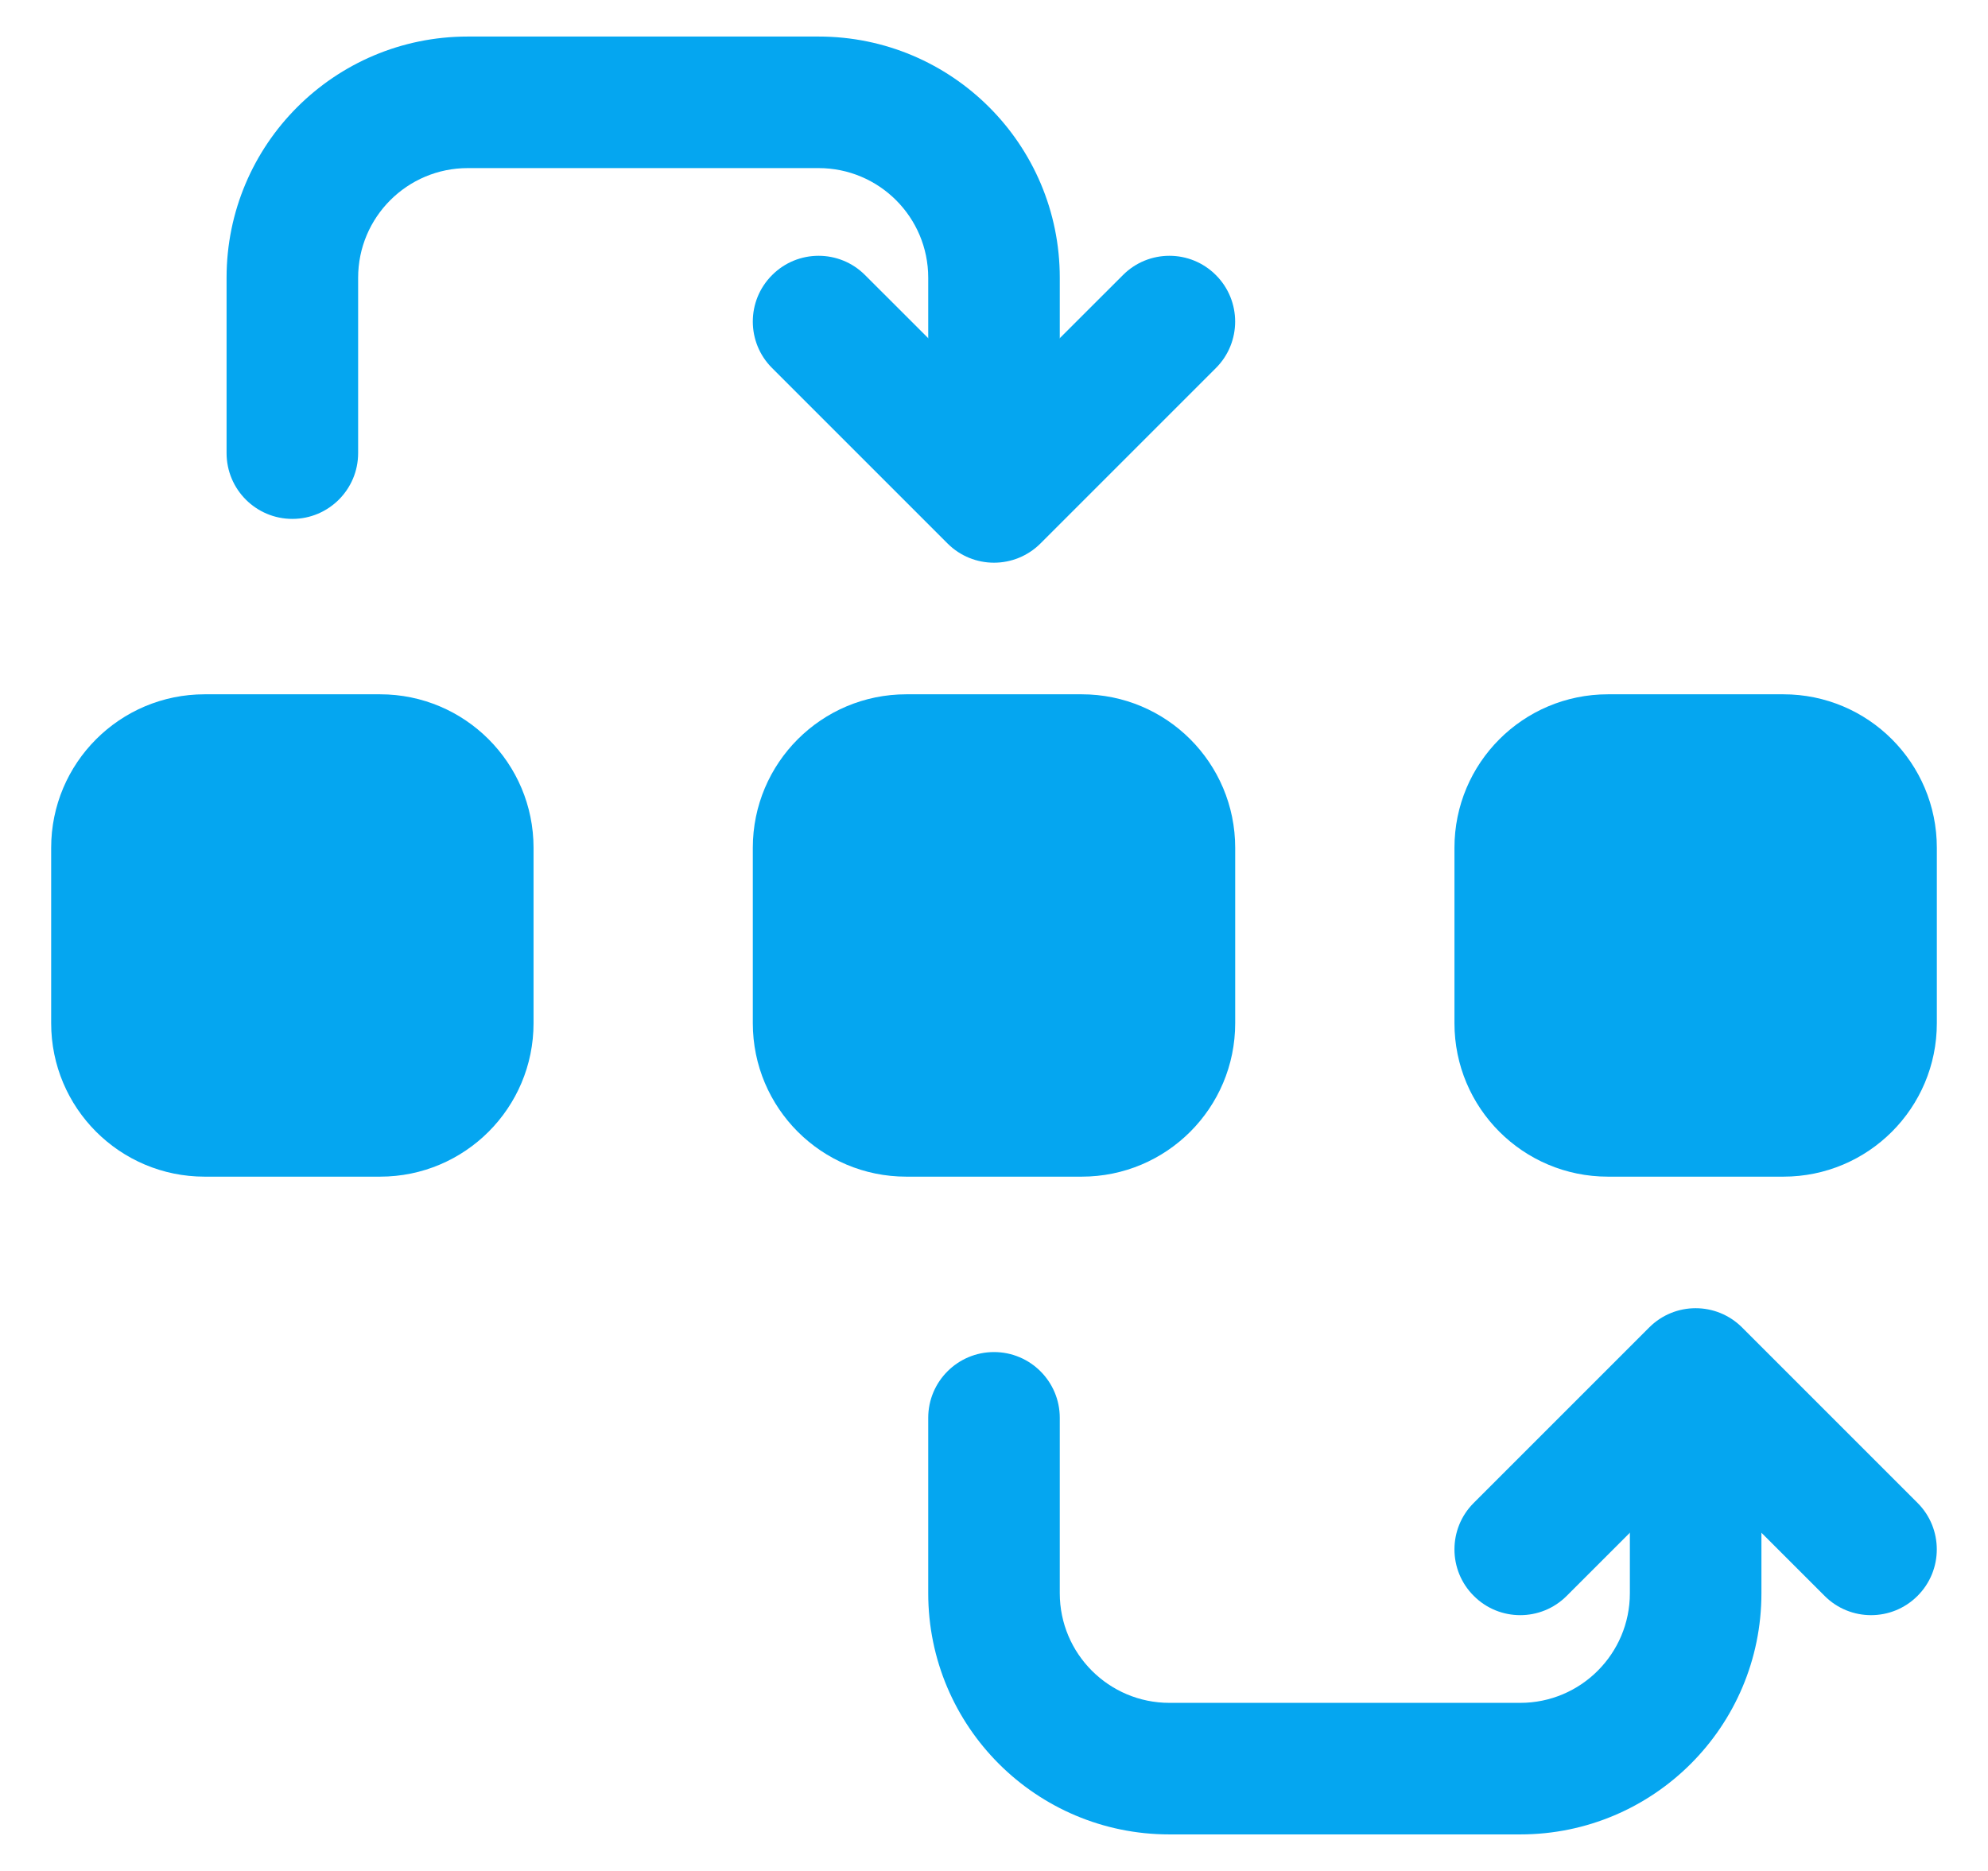
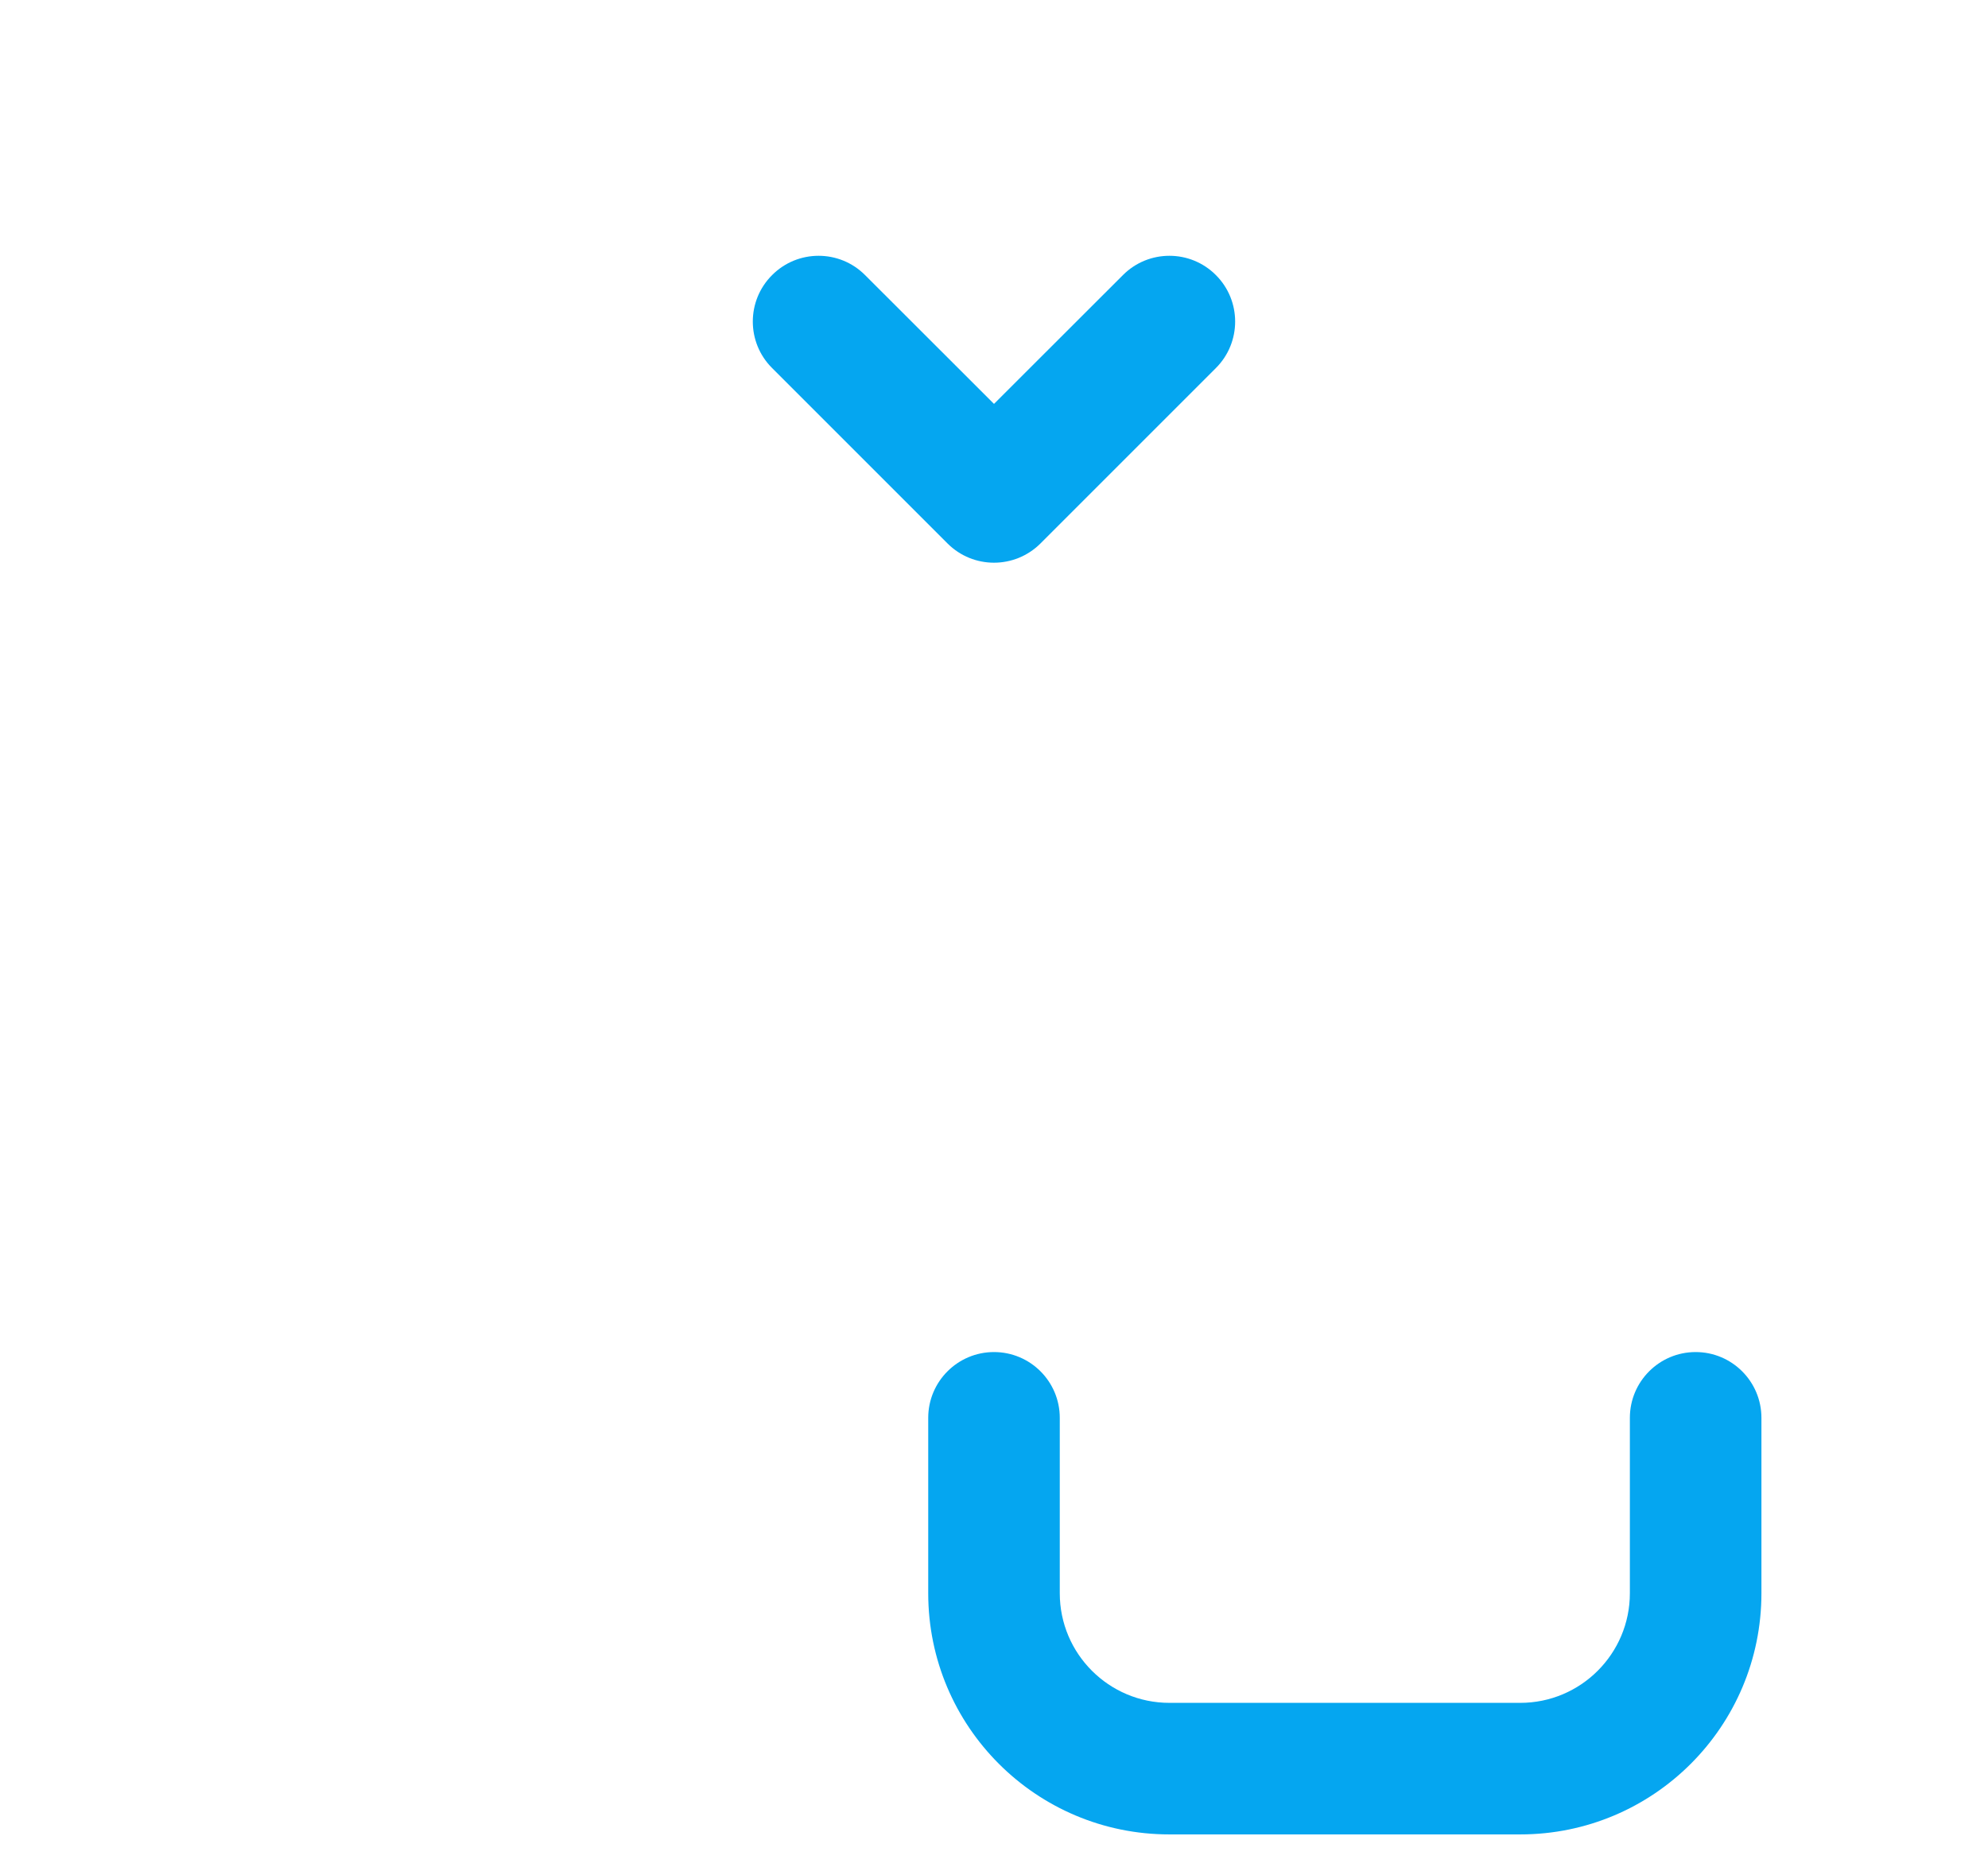
<svg xmlns="http://www.w3.org/2000/svg" width="34" height="32" viewBox="0 0 34 32" fill="none">
-   <path fill-rule="evenodd" clip-rule="evenodd" d="M9.125 17.5V14.5C9.125 13.05 7.95 11.875 6.5 11.875H3.5C2.05 11.875 0.875 13.05 0.875 14.5V17.5C0.875 18.951 2.05 20.125 3.5 20.125H6.5C7.95 20.125 9.125 18.951 9.125 17.5Z" fill="#05A6F0" />
-   <path fill-rule="evenodd" clip-rule="evenodd" d="M21.125 17.5V14.5C21.125 13.05 19.951 11.875 18.5 11.875H15.5C14.05 11.875 12.875 13.05 12.875 14.5V17.5C12.875 18.951 14.05 20.125 15.5 20.125H18.5C19.951 20.125 21.125 18.951 21.125 17.5Z" fill="#05A6F0" />
-   <path fill-rule="evenodd" clip-rule="evenodd" d="M33.125 17.5V14.5C33.125 13.05 31.951 11.875 30.5 11.875H27.5C26.049 11.875 24.875 13.05 24.875 14.5V17.5C24.875 18.951 26.049 20.125 27.5 20.125H30.5C31.951 20.125 33.125 18.951 33.125 17.5Z" fill="#05A6F0" />
-   <path fill-rule="evenodd" clip-rule="evenodd" d="M6.125 7.75V4.75C6.125 3.715 6.965 2.875 8 2.875H14C15.035 2.875 15.875 3.715 15.875 4.75V7.75C15.875 8.371 16.379 8.875 17 8.875C17.621 8.875 18.125 8.371 18.125 7.75C18.125 7.75 18.125 6.25 18.125 4.75C18.125 2.471 16.279 0.625 14 0.625C12.167 0.625 9.833 0.625 8 0.625C5.721 0.625 3.875 2.471 3.875 4.75V7.75C3.875 8.371 4.379 8.875 5 8.875C5.621 8.875 6.125 8.371 6.125 7.75Z" fill="#05A6F0" />
  <path fill-rule="evenodd" clip-rule="evenodd" d="M15.875 24.25V27.25C15.875 29.529 17.721 31.375 20 31.375H26C28.279 31.375 30.125 29.529 30.125 27.25C30.125 25.75 30.125 24.25 30.125 24.25C30.125 23.629 29.621 23.125 29 23.125C28.379 23.125 27.875 23.629 27.875 24.25V27.25C27.875 28.285 27.035 29.125 26 29.125H20C18.965 29.125 18.125 28.285 18.125 27.25V24.25C18.125 23.629 17.621 23.125 17 23.125C16.379 23.125 15.875 23.629 15.875 24.25Z" fill="#05A6F0" />
  <path fill-rule="evenodd" clip-rule="evenodd" d="M13.205 6.295L16.205 9.295C16.644 9.734 17.355 9.734 17.795 9.295L20.795 6.295C21.234 5.857 21.234 5.143 20.795 4.705C20.357 4.265 19.643 4.265 19.205 4.705L17 6.908L14.795 4.705C14.357 4.265 13.643 4.265 13.205 4.705C12.765 5.143 12.765 5.857 13.205 6.295Z" fill="#05A6F0" />
-   <path fill-rule="evenodd" clip-rule="evenodd" d="M26.795 27.295L29 25.091L31.205 27.295C31.643 27.735 32.357 27.735 32.795 27.295C33.234 26.857 33.234 26.143 32.795 25.705L29.795 22.705C29.355 22.265 28.644 22.265 28.205 22.705L25.205 25.705C24.765 26.143 24.765 26.857 25.205 27.295C25.643 27.735 26.357 27.735 26.795 27.295Z" fill="#05A6F0" />
</svg>